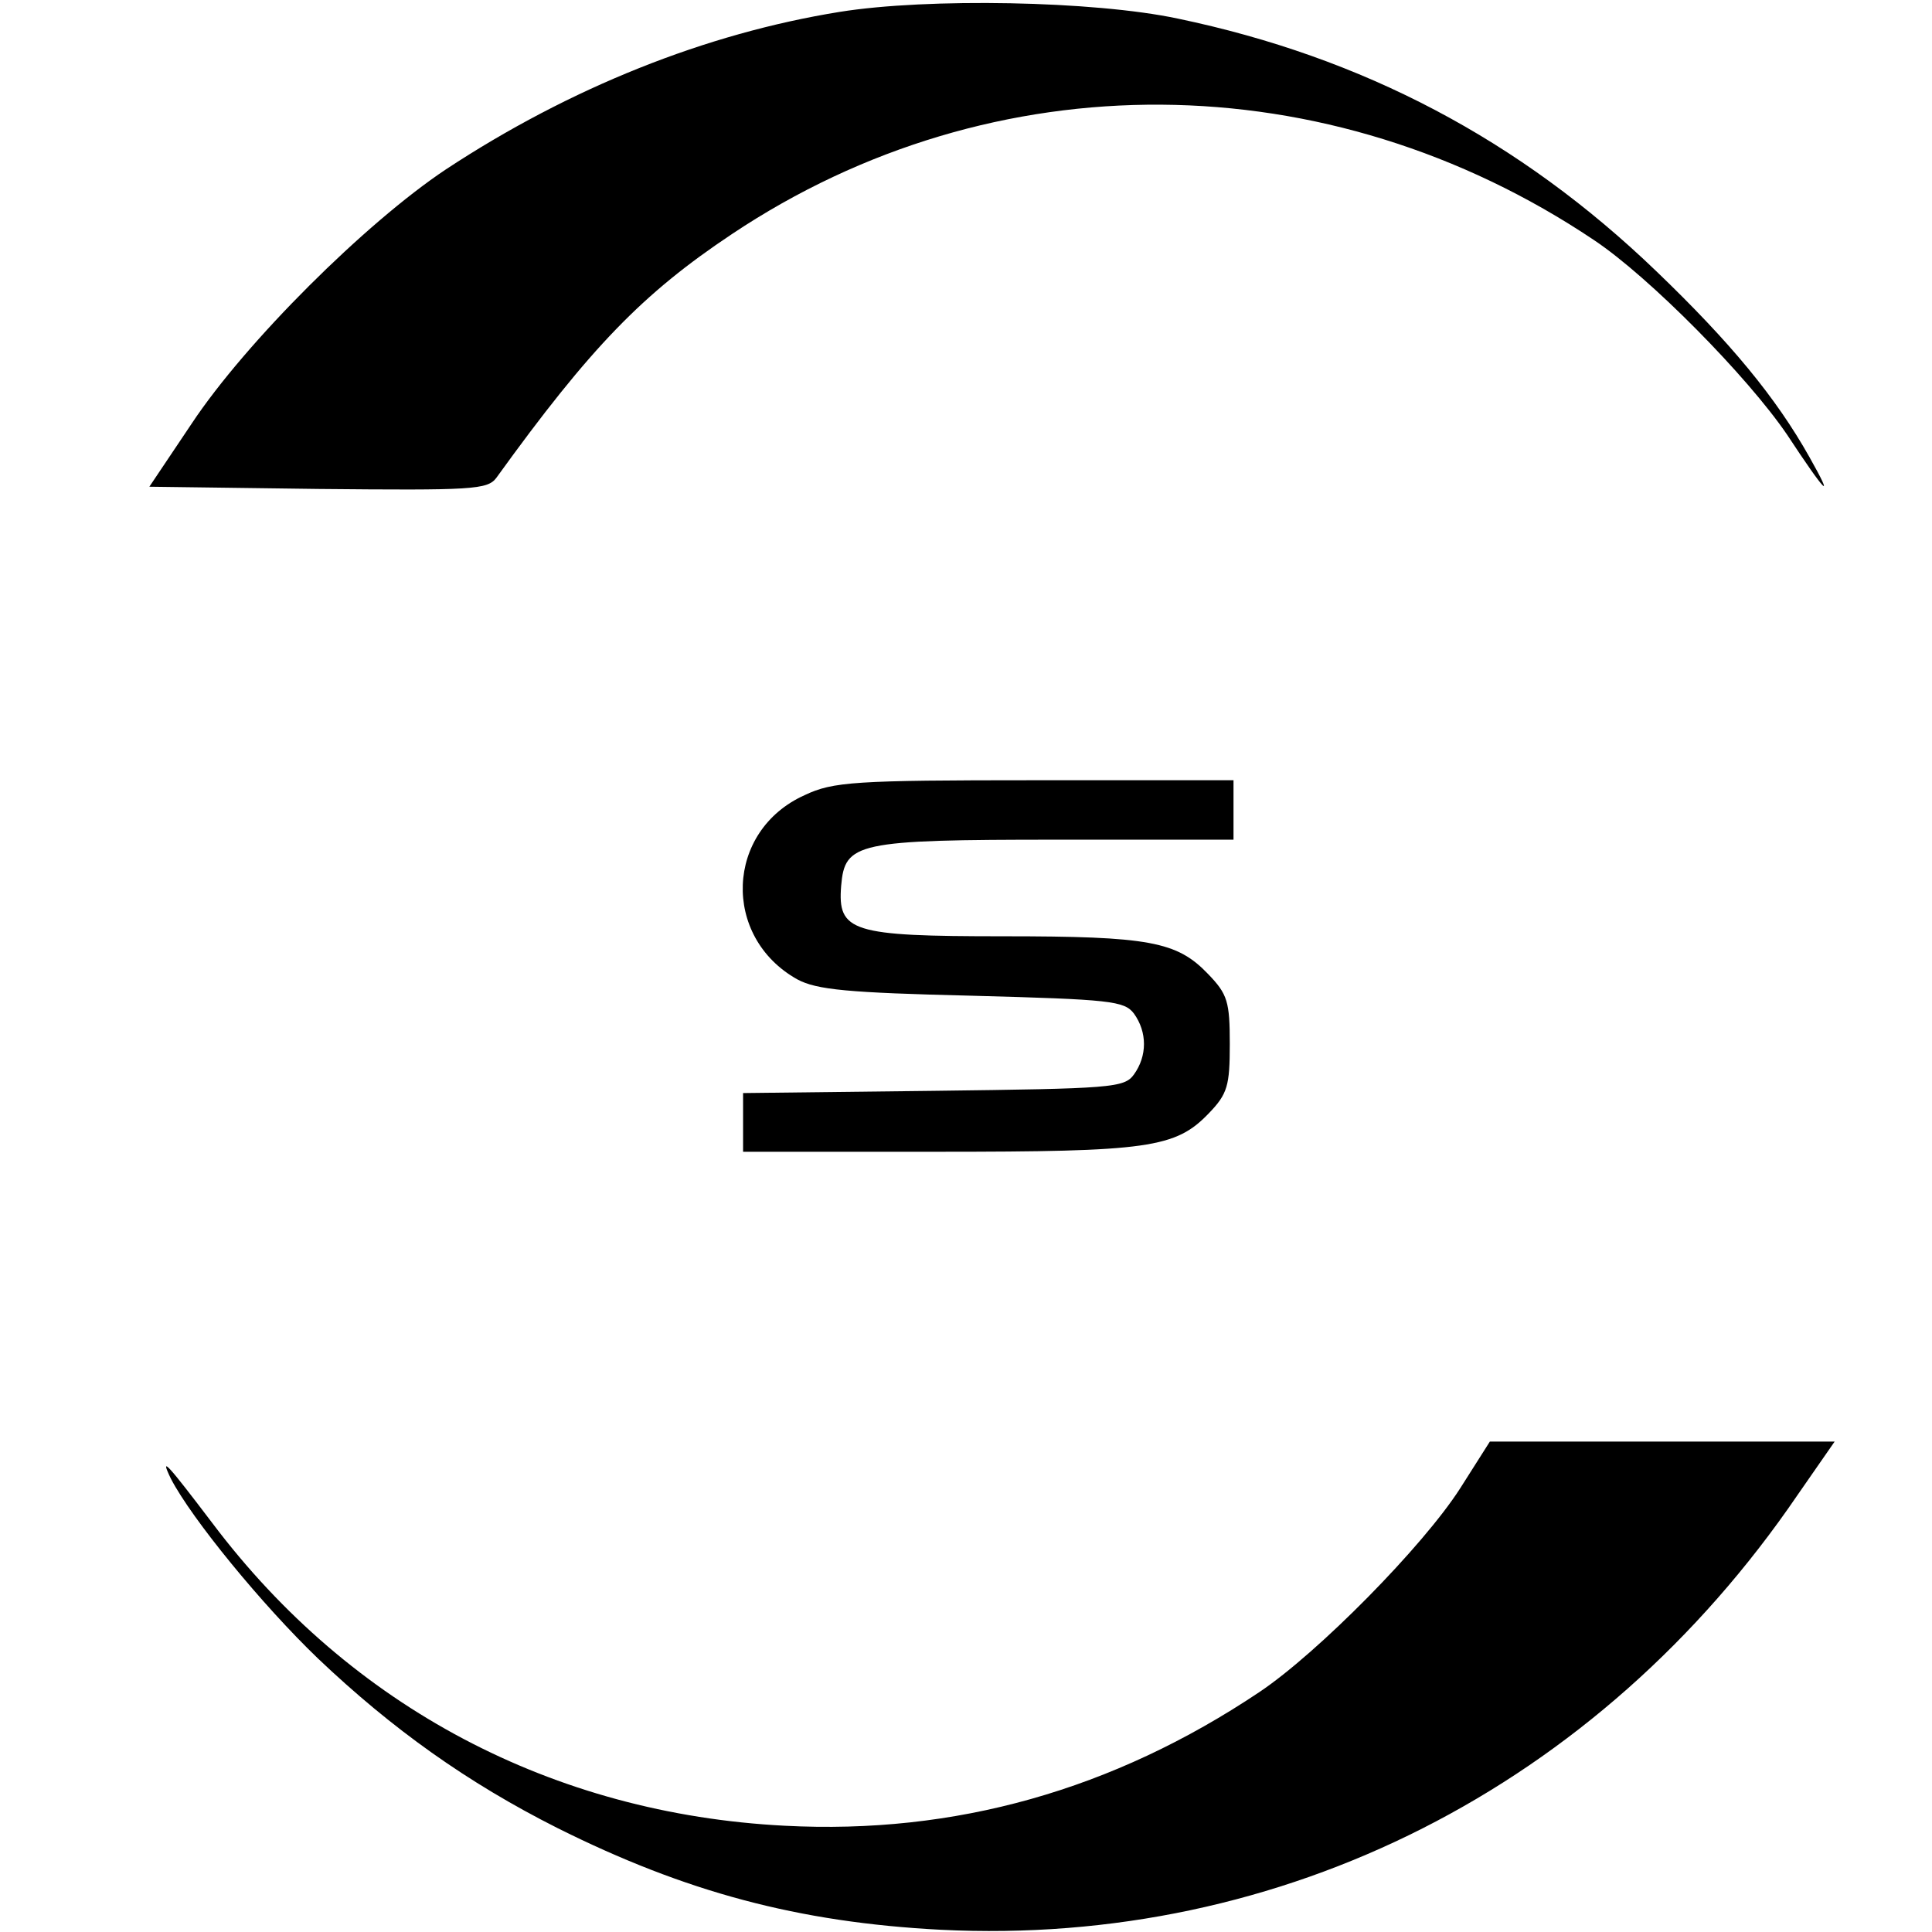
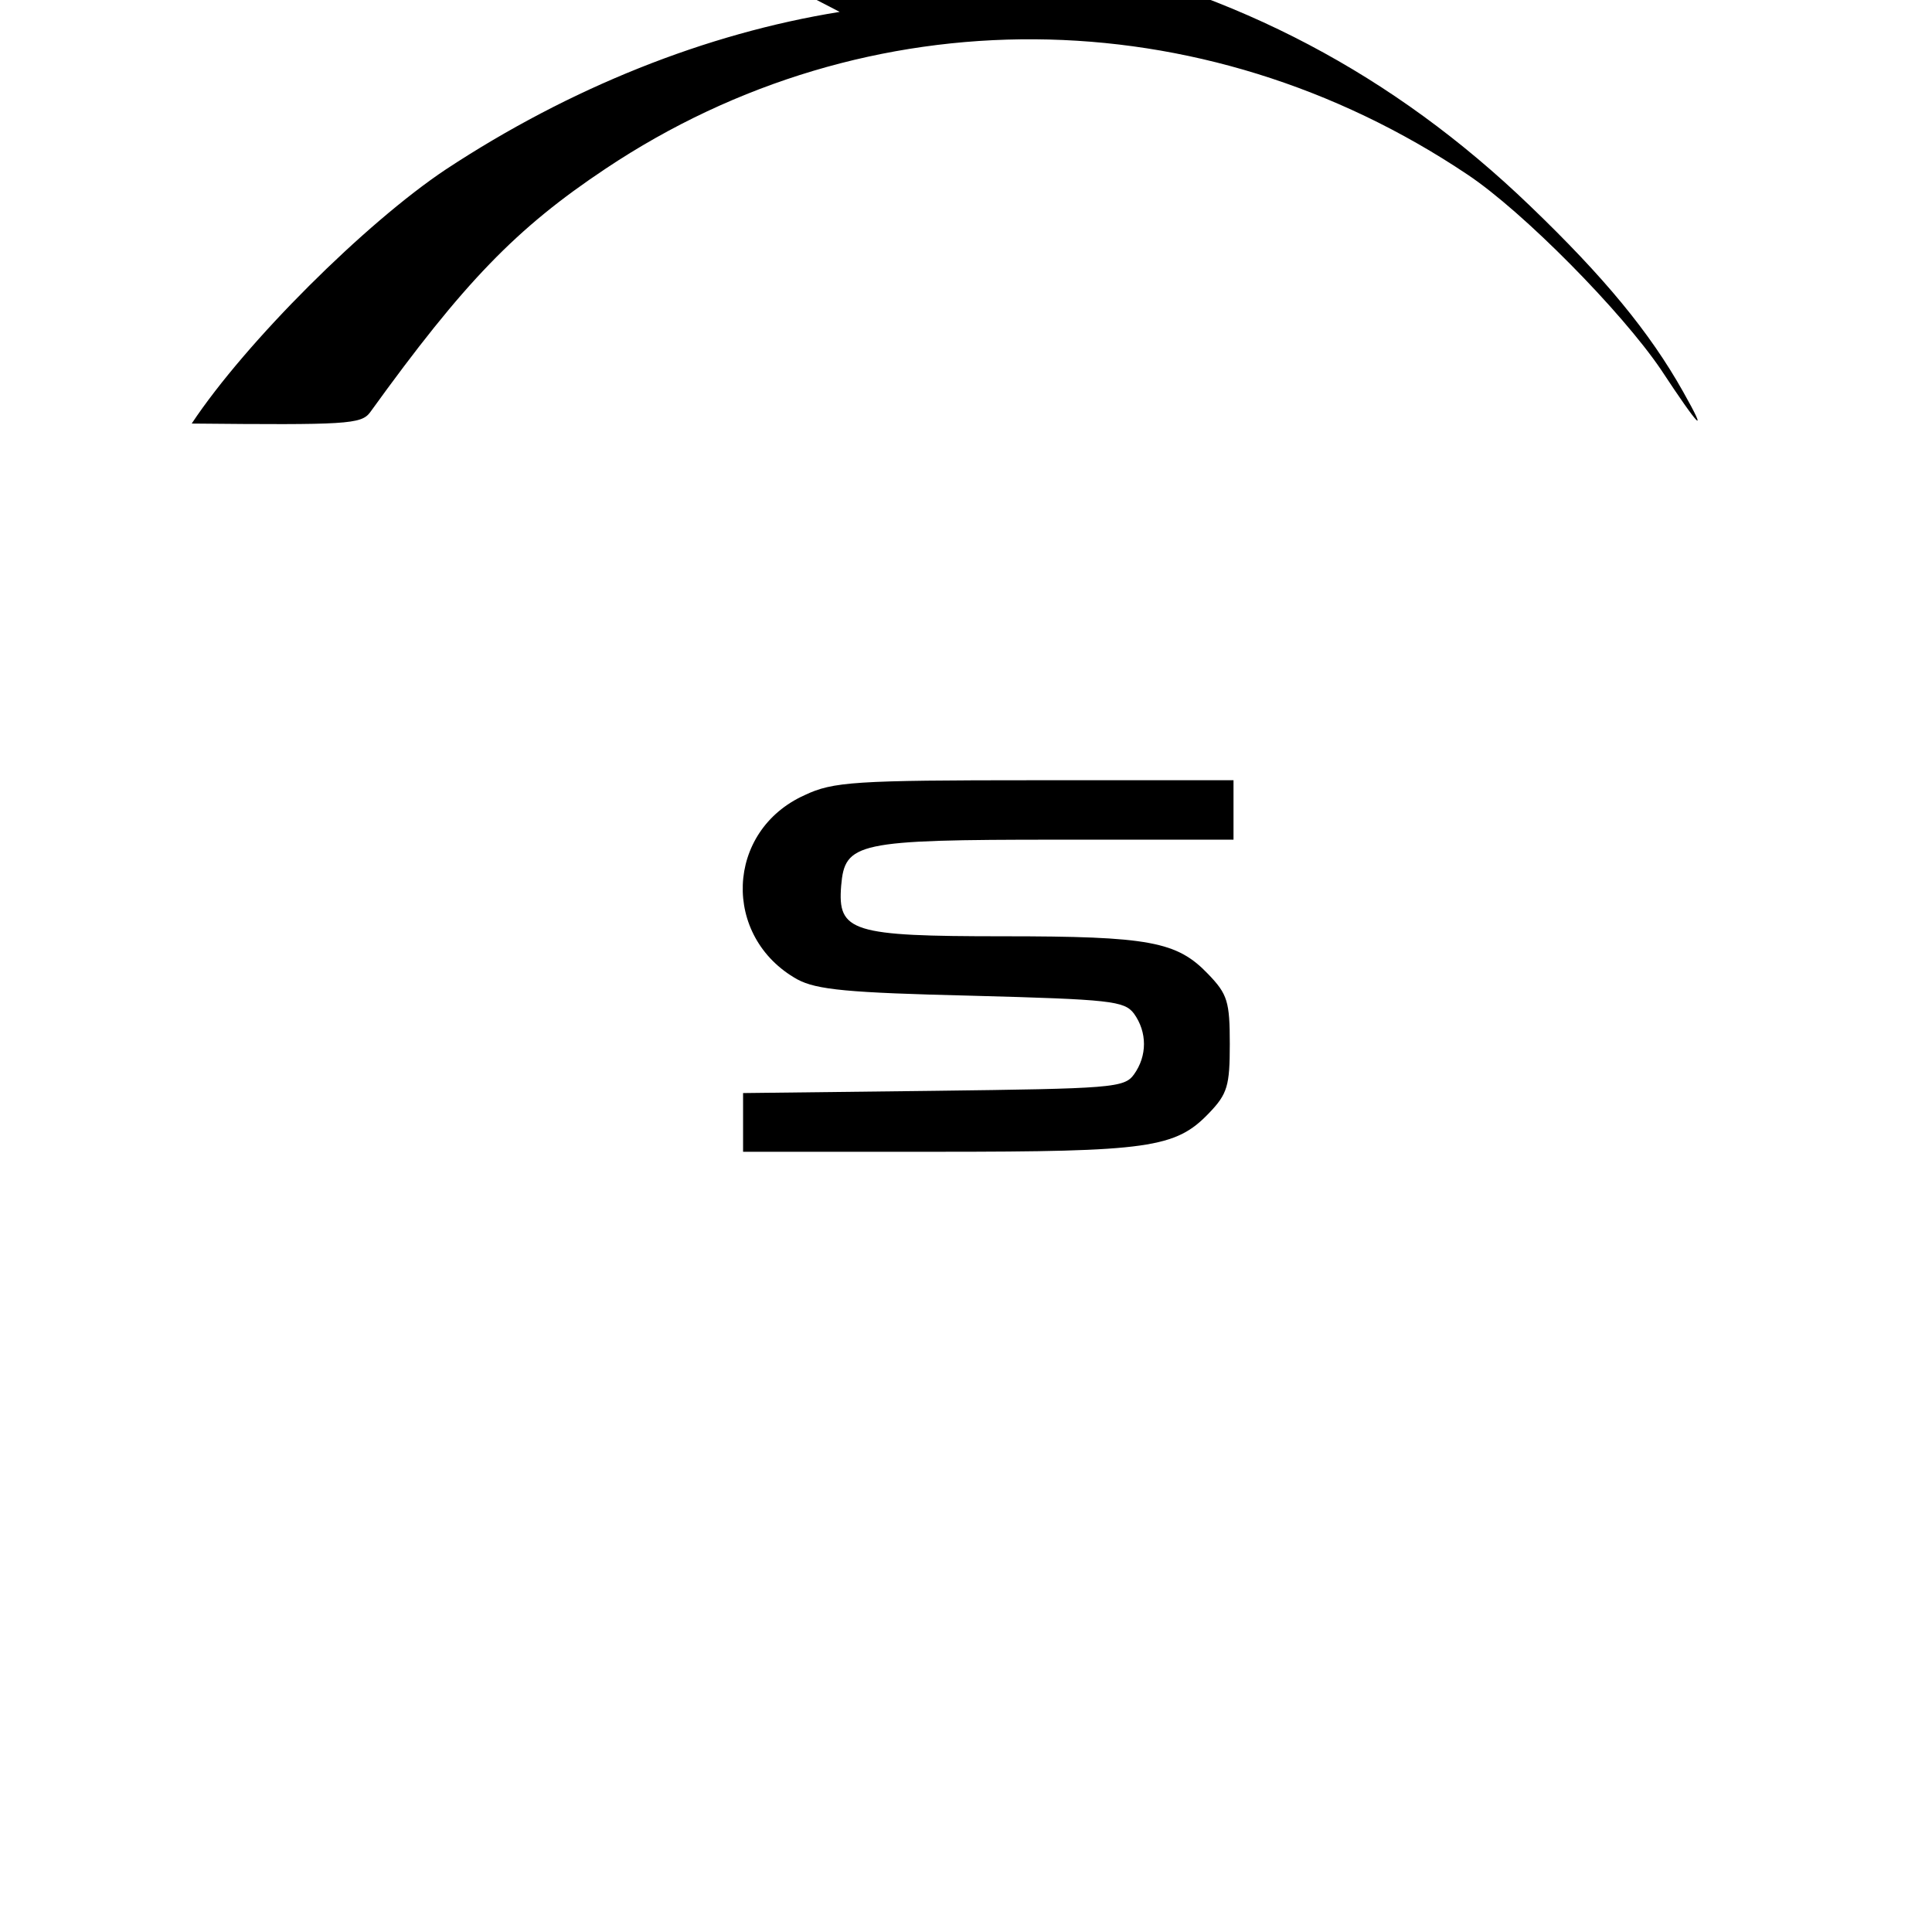
<svg xmlns="http://www.w3.org/2000/svg" version="1.0" width="260pt" height="260pt" viewBox="0 0 260 260" preserveAspectRatio="xMidYMid meet">
  <g transform="translate(0,260) scale(0.1,-0.1)" fill="#000000" stroke="none">
-     <path d="M1130 2584 c-180 -29 -363 -102 -530 -212 -108 -72 -269 -232 -342 -342 l-57 -85 227 -3 c208 -2 228 -1 240 15 127 176 197 248 317 328 352 235 802 232 1160 -8 75 -50 207 -184 260 -262 52 -79 65 -92 30 -30 -45 80 -106 154 -206 250 -184 177 -395 288 -644 340 -113 24 -337 28 -455 9z" />
+     <path d="M1130 2584 c-180 -29 -363 -102 -530 -212 -108 -72 -269 -232 -342 -342 c208 -2 228 -1 240 15 127 176 197 248 317 328 352 235 802 232 1160 -8 75 -50 207 -184 260 -262 52 -79 65 -92 30 -30 -45 80 -106 154 -206 250 -184 177 -395 288 -644 340 -113 24 -337 28 -455 9z" />
    <path d="M1083 1530 c-107 -48 -112 -191 -10 -248 26 -14 68 -18 235 -22 187 -5 205 -7 218 -24 18 -25 18 -57 0 -82 -13 -18 -30 -19 -270 -22 l-256 -3 0 -39 0 -40 261 0 c285 0 321 5 366 52 25 26 28 37 28 93 0 57 -3 67 -29 94 -42 44 -79 51 -276 51 -204 0 -223 6 -218 68 5 58 20 62 291 62 l237 0 0 40 0 40 -267 0 c-243 0 -272 -2 -310 -20z" />
-     <path d="M1965 597 c-50 -78 -191 -221 -270 -274 -197 -132 -410 -192 -639 -180 -312 16 -584 160 -770 407 -60 79 -72 93 -56 60 28 -54 123 -170 198 -242 100 -95 201 -167 322 -228 172 -86 324 -127 516 -137 460 -23 885 192 1153 585 l50 72 -232 0 -232 0 -40 -63z" />
  </g>
</svg>